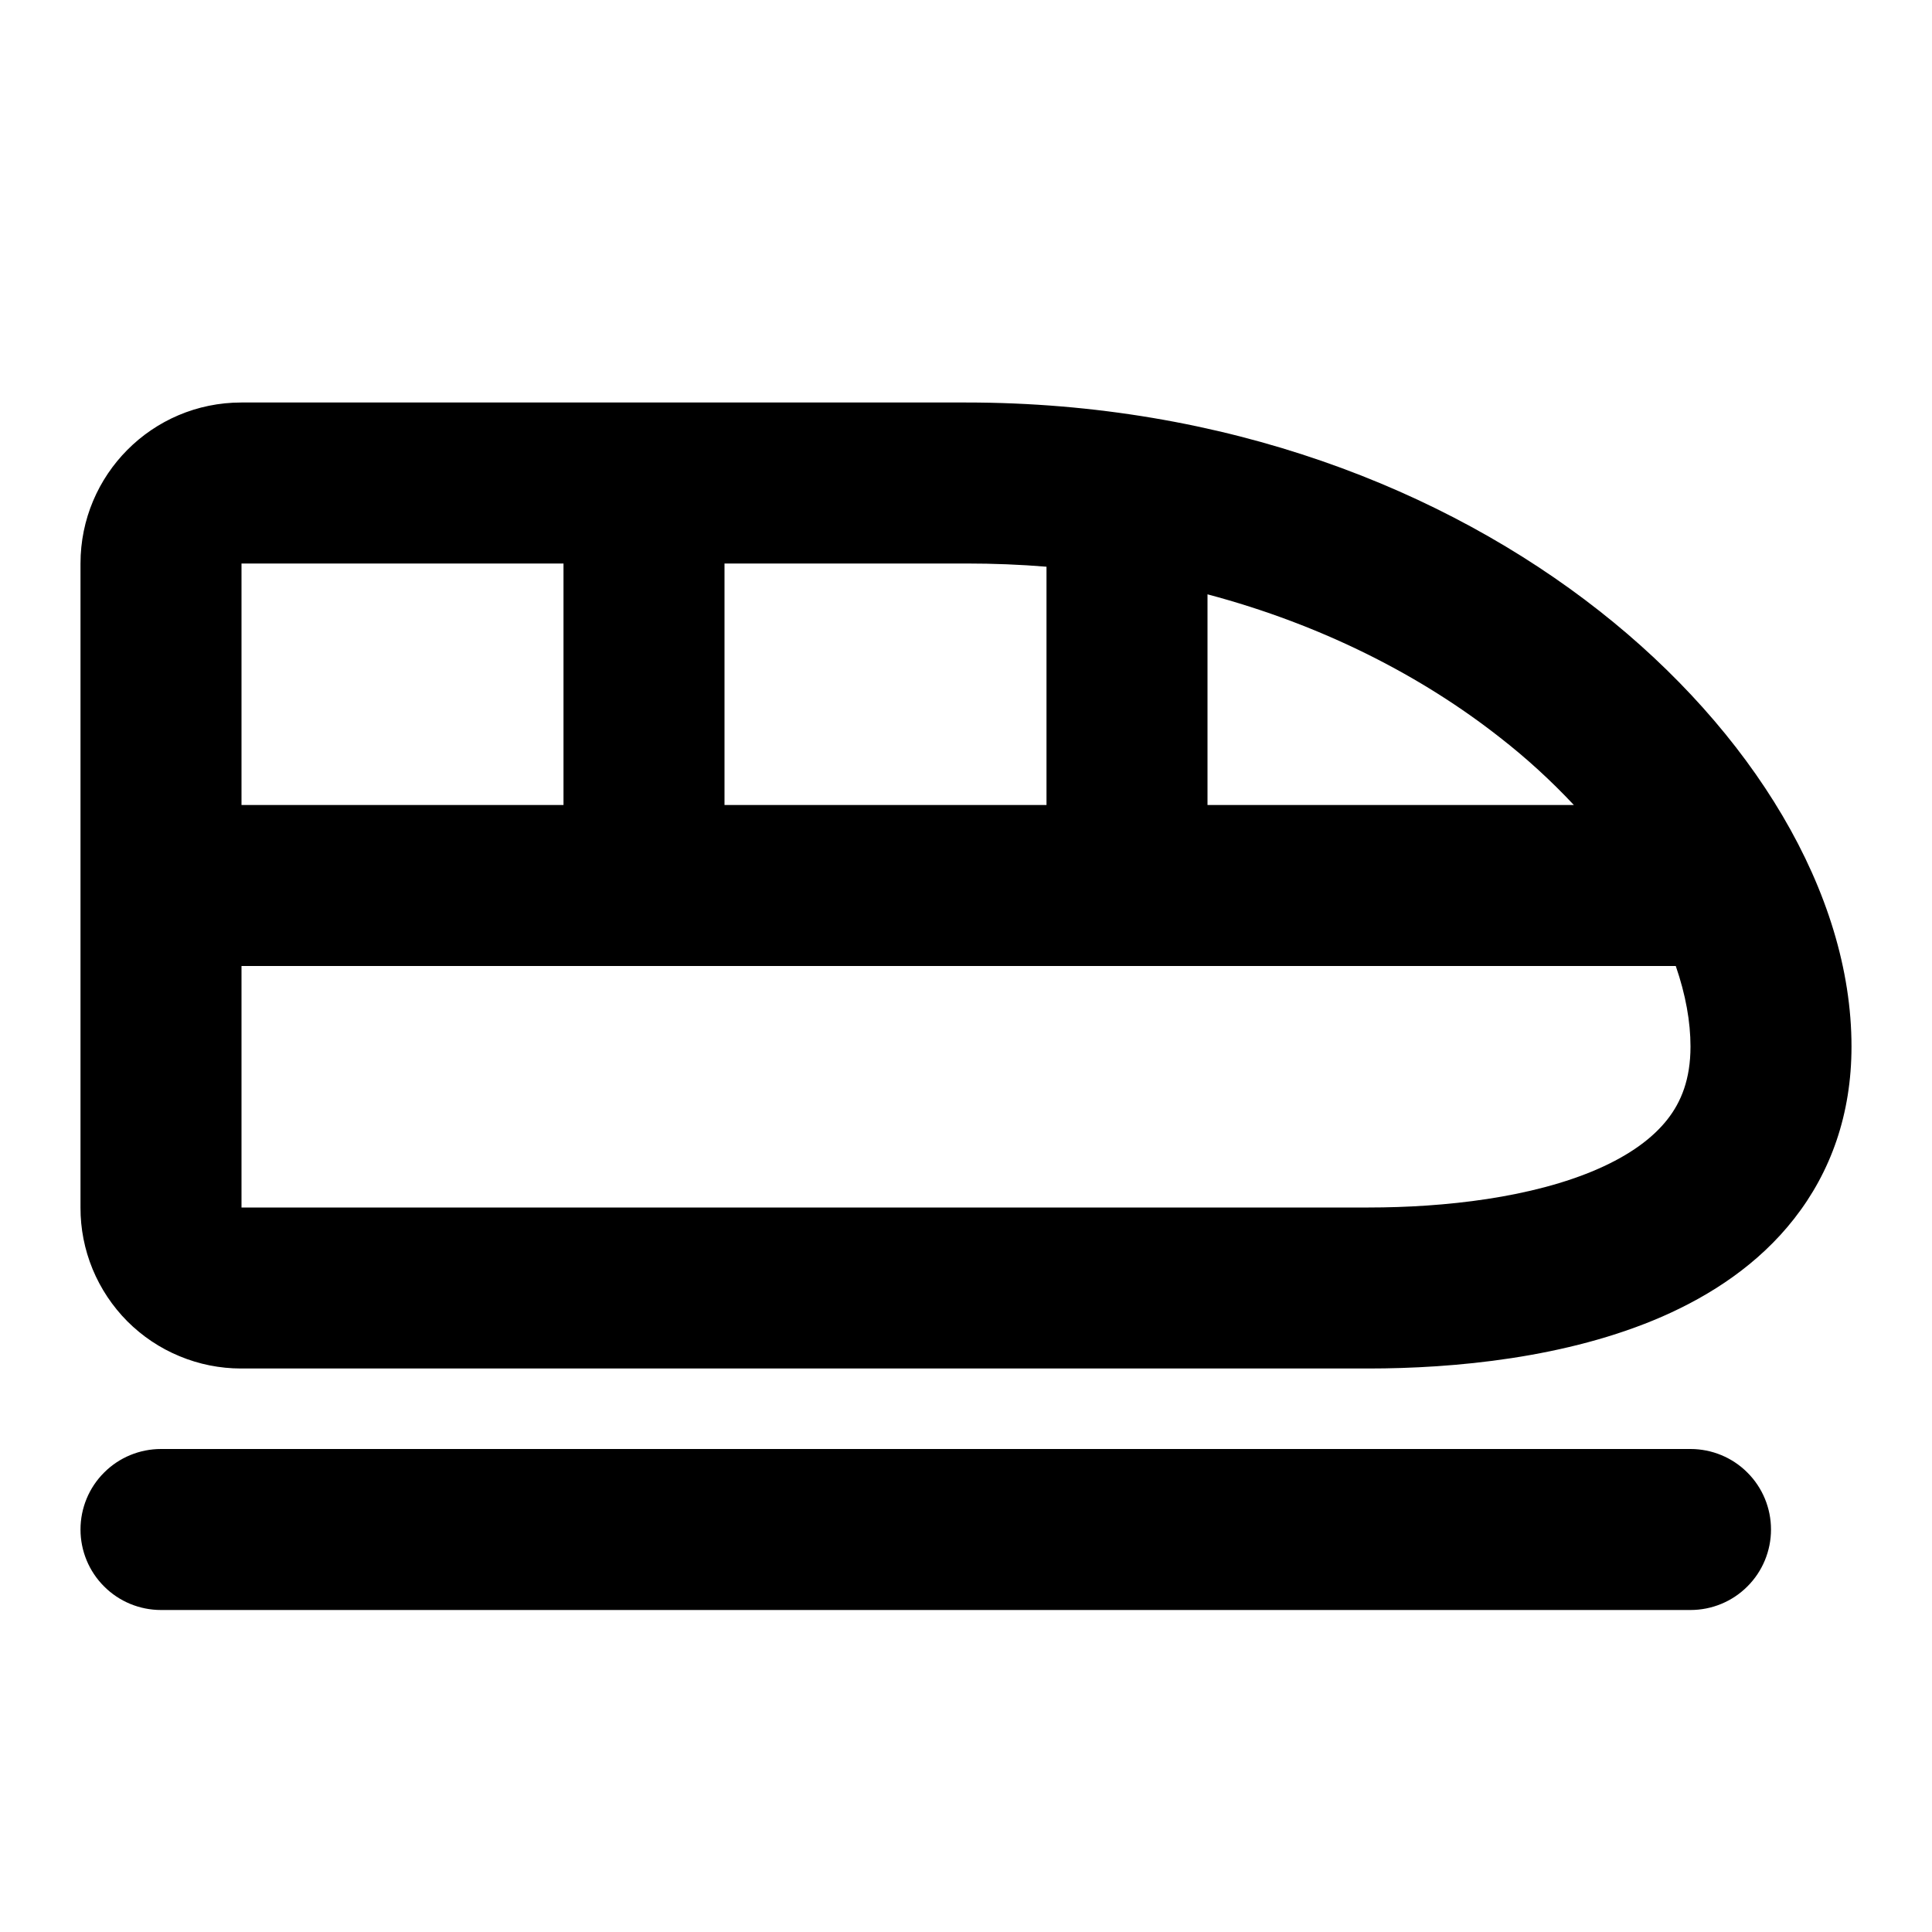
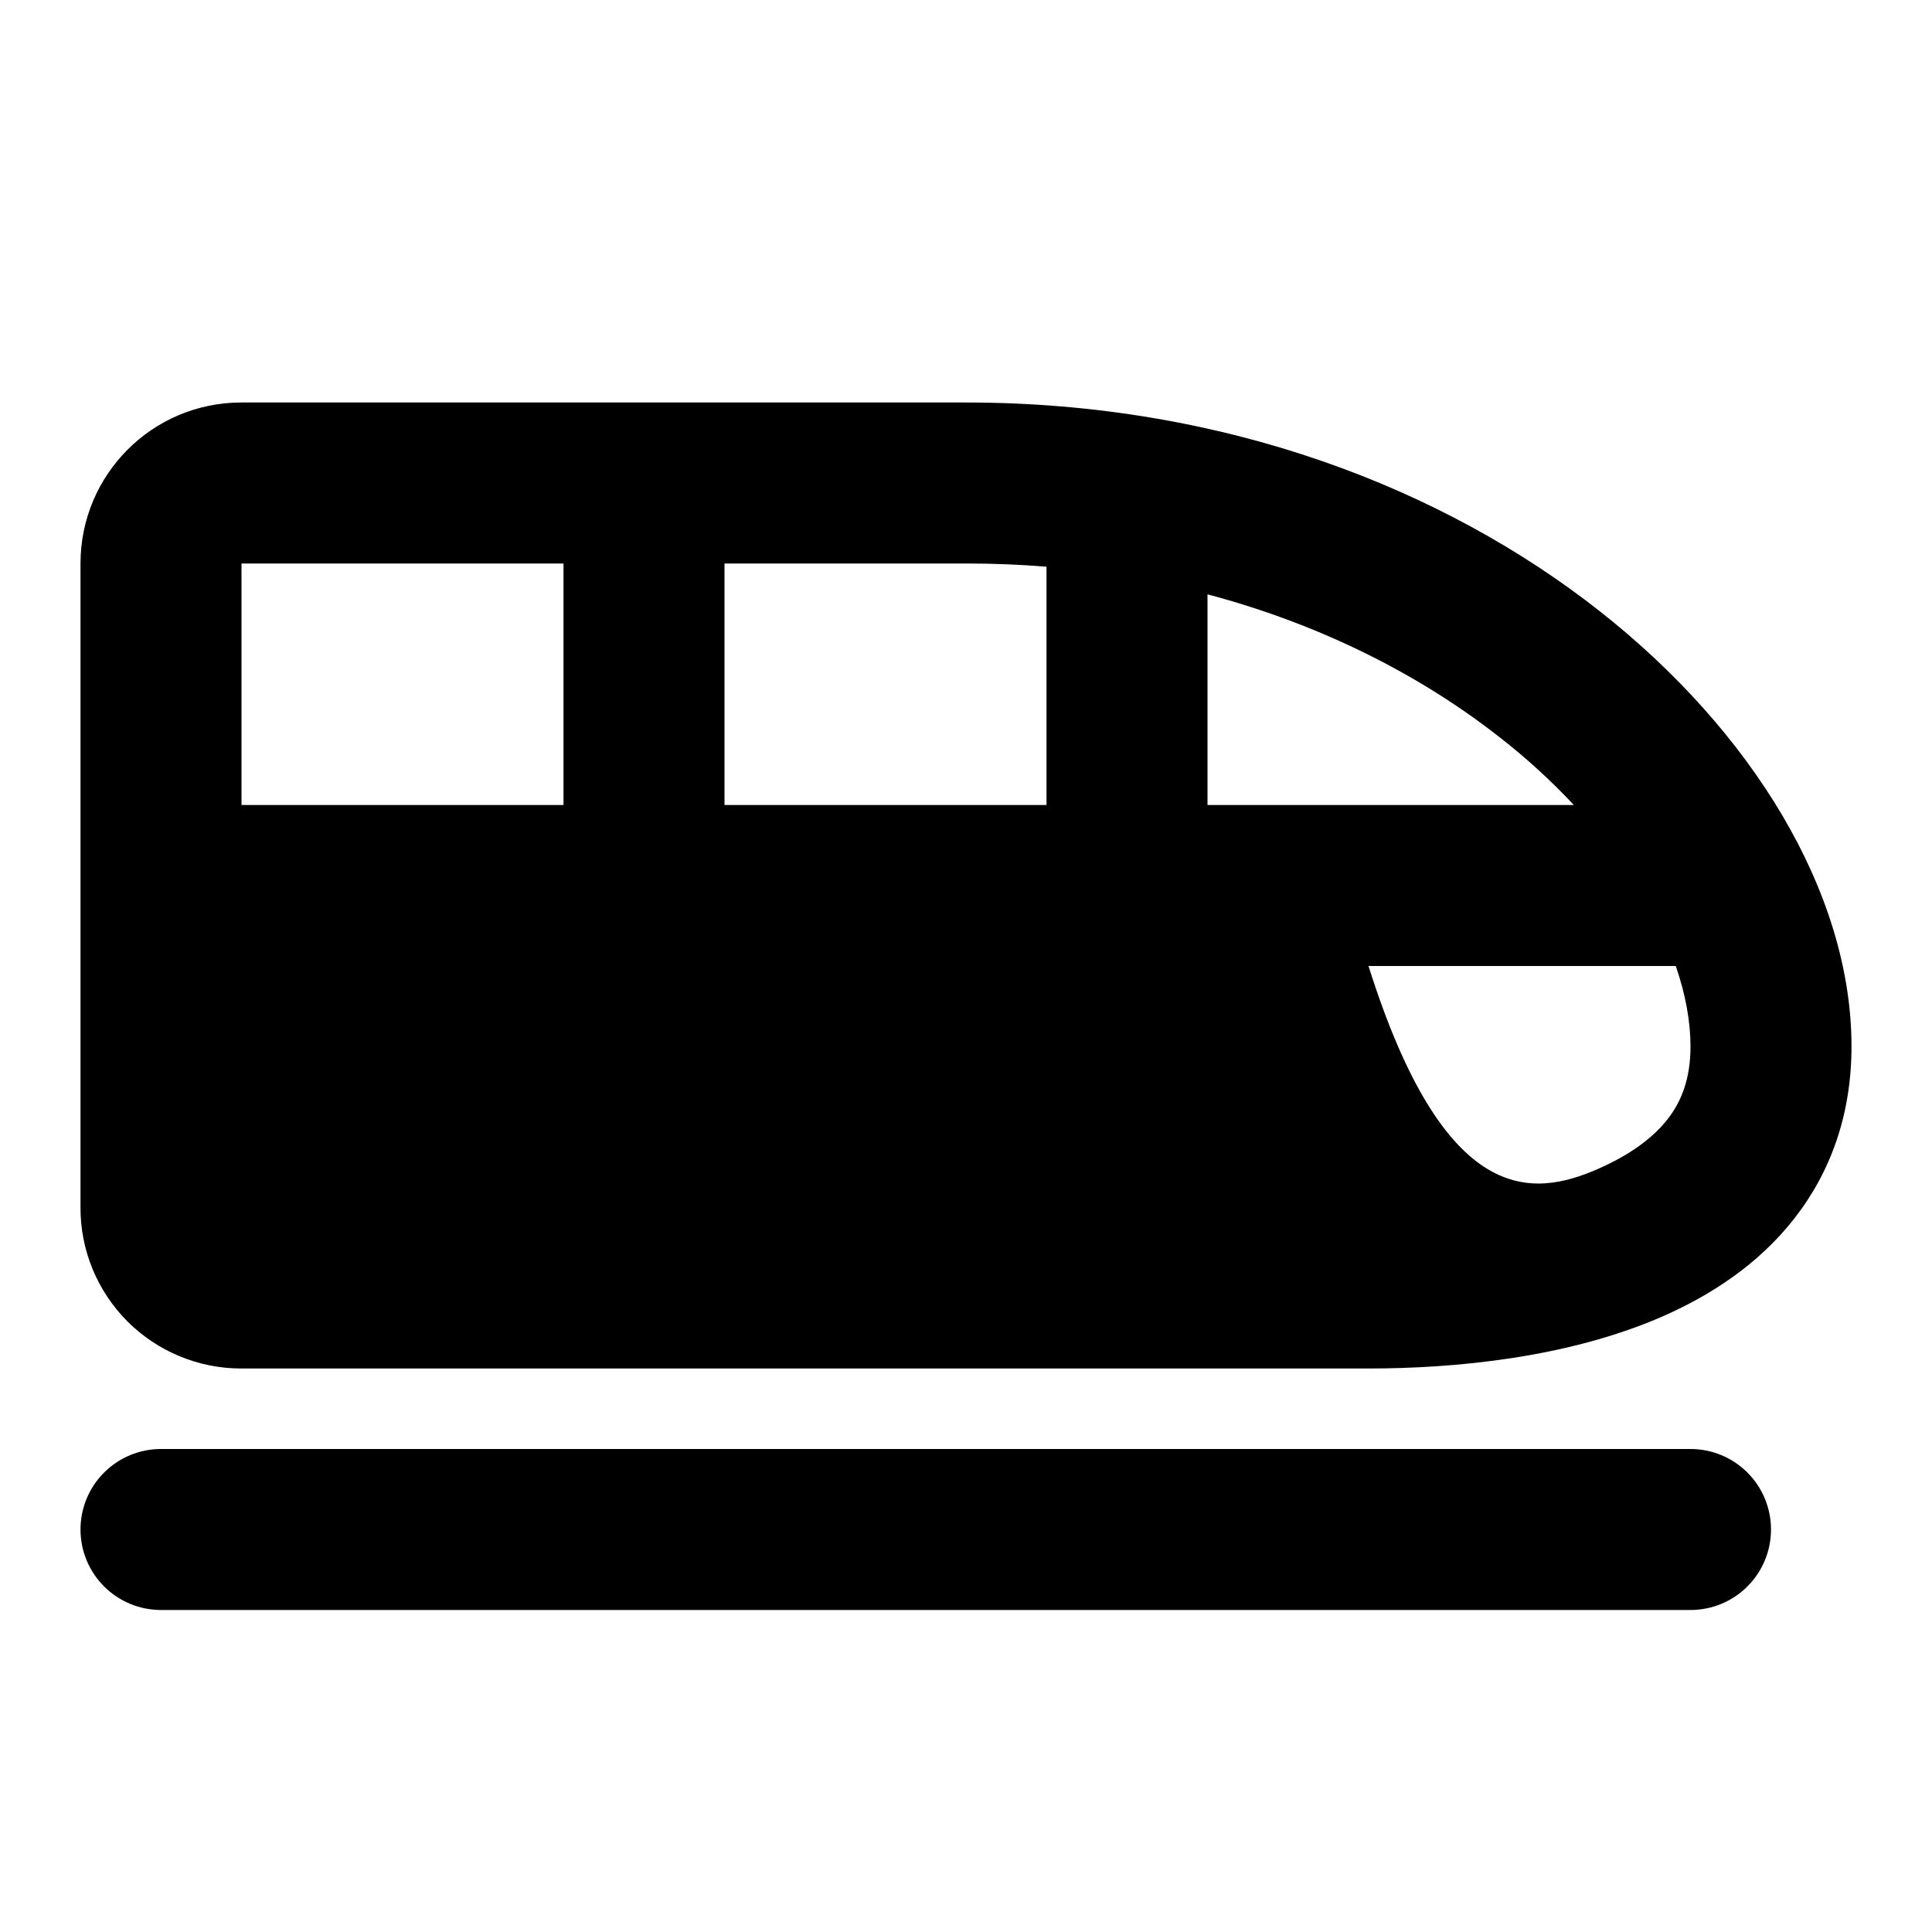
<svg xmlns="http://www.w3.org/2000/svg" width="24" height="24" viewBox="0 0 24 24" fill="none">
-   <path fill-rule="evenodd" clip-rule="evenodd" d="M21 18C21.265 18 21.52 18.105 21.707 18.293C21.895 18.48 22 18.735 22 19C22 19.265 21.895 19.52 21.707 19.707C21.52 19.895 21.265 20 21 20H2C1.735 20 1.48 19.895 1.293 19.707C1.105 19.52 1 19.265 1 19C1 18.735 1.105 18.48 1.293 18.293C1.48 18.105 1.735 18 2 18H21ZM12 5C15.224 5 17.942 6.075 19.868 7.589C21.759 9.075 23 11.085 23 13C23 13.842 22.742 14.56 22.287 15.14C21.844 15.706 21.253 16.09 20.651 16.354C19.465 16.872 18.054 17 17 17H2.994C2.732 17 2.472 16.948 2.23 16.847C1.987 16.747 1.767 16.599 1.582 16.414C1.397 16.228 1.25 16.007 1.15 15.765C1.05 15.522 0.999 15.262 1 15V7C1 5.899 1.89 5 2.998 5H12ZM20.817 12H3V15H17C17.946 15 19.035 14.878 19.85 14.521C20.247 14.347 20.531 14.138 20.713 13.906C20.883 13.69 21 13.408 21 13C21 12.694 20.94 12.356 20.817 12ZM7 7H3V10H7V7ZM12 7H9V10H13V7.04C12.673 7.013 12.34 7 12 7ZM15 7.383V10H19.551C19.267 9.697 18.96 9.416 18.632 9.161C17.67 8.405 16.442 7.766 15 7.383Z" fill="black" />
+   <path fill-rule="evenodd" clip-rule="evenodd" d="M21 18C21.265 18 21.52 18.105 21.707 18.293C21.895 18.48 22 18.735 22 19C22 19.265 21.895 19.52 21.707 19.707C21.52 19.895 21.265 20 21 20H2C1.735 20 1.48 19.895 1.293 19.707C1.105 19.52 1 19.265 1 19C1 18.735 1.105 18.48 1.293 18.293C1.48 18.105 1.735 18 2 18H21ZM12 5C15.224 5 17.942 6.075 19.868 7.589C21.759 9.075 23 11.085 23 13C23 13.842 22.742 14.56 22.287 15.14C21.844 15.706 21.253 16.09 20.651 16.354C19.465 16.872 18.054 17 17 17H2.994C2.732 17 2.472 16.948 2.23 16.847C1.987 16.747 1.767 16.599 1.582 16.414C1.397 16.228 1.25 16.007 1.15 15.765C1.05 15.522 0.999 15.262 1 15V7C1 5.899 1.89 5 2.998 5H12ZM20.817 12H3H17C17.946 15 19.035 14.878 19.85 14.521C20.247 14.347 20.531 14.138 20.713 13.906C20.883 13.69 21 13.408 21 13C21 12.694 20.94 12.356 20.817 12ZM7 7H3V10H7V7ZM12 7H9V10H13V7.04C12.673 7.013 12.34 7 12 7ZM15 7.383V10H19.551C19.267 9.697 18.96 9.416 18.632 9.161C17.67 8.405 16.442 7.766 15 7.383Z" fill="black" />
</svg>